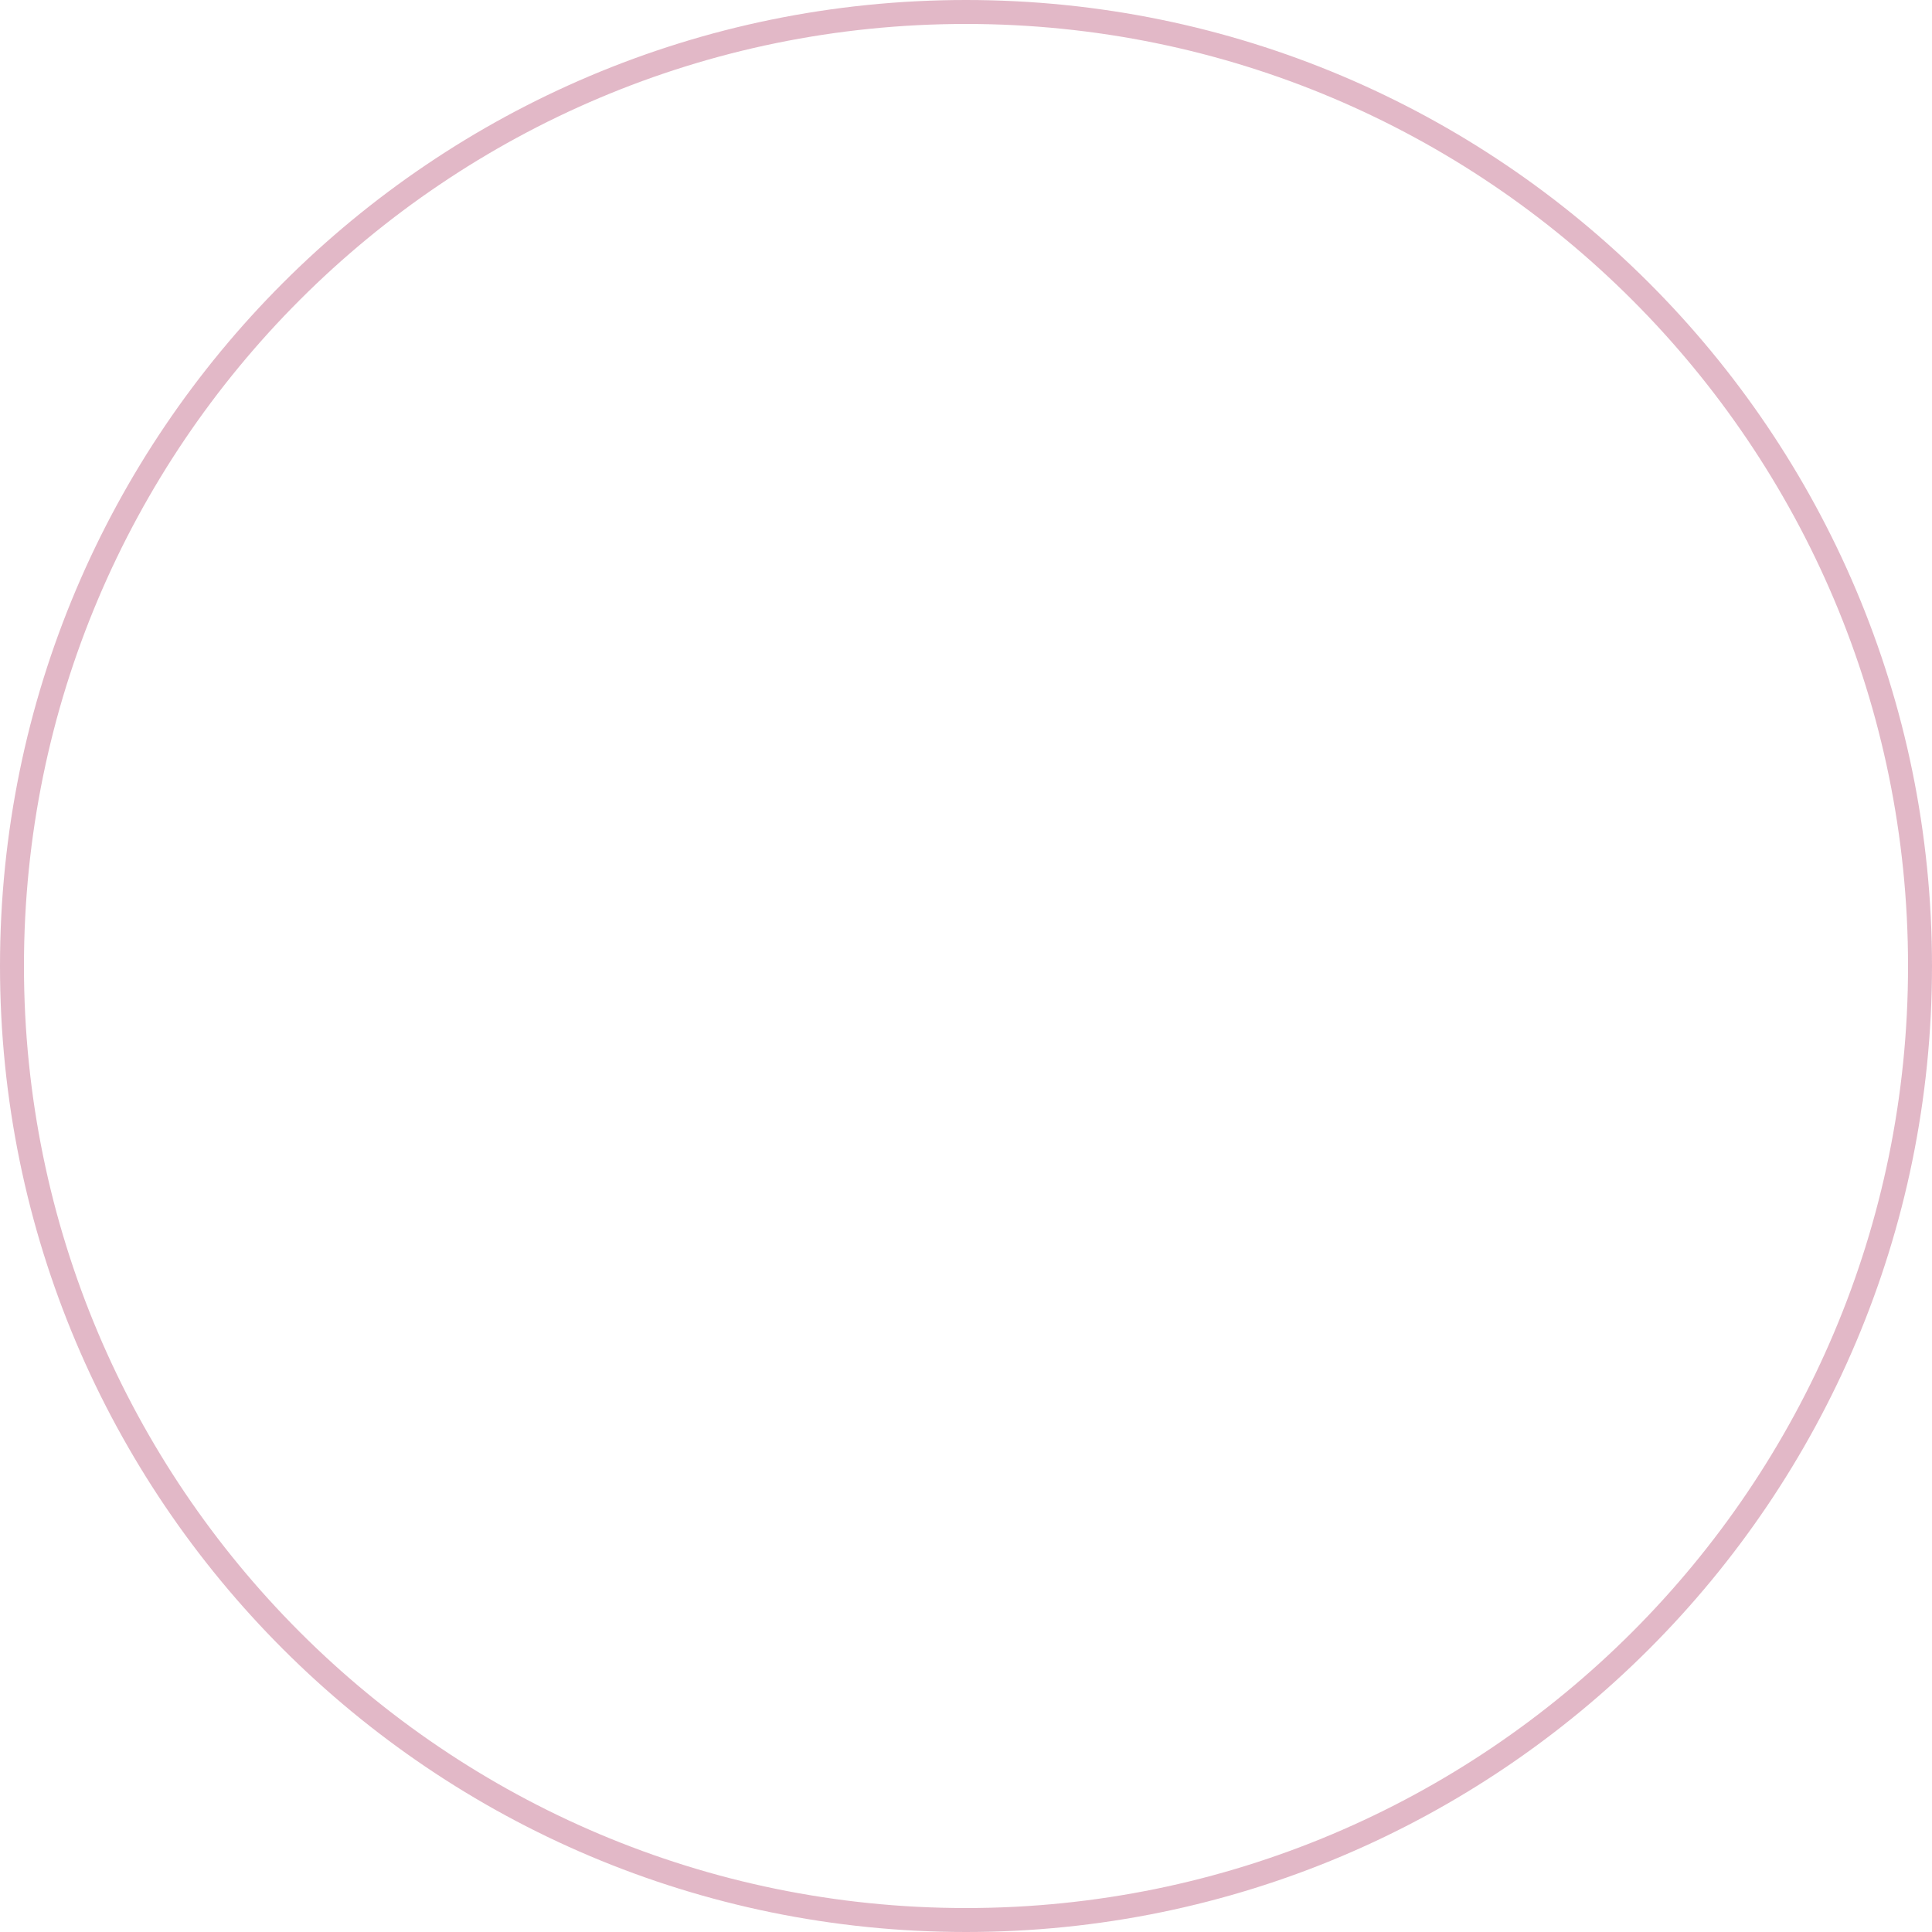
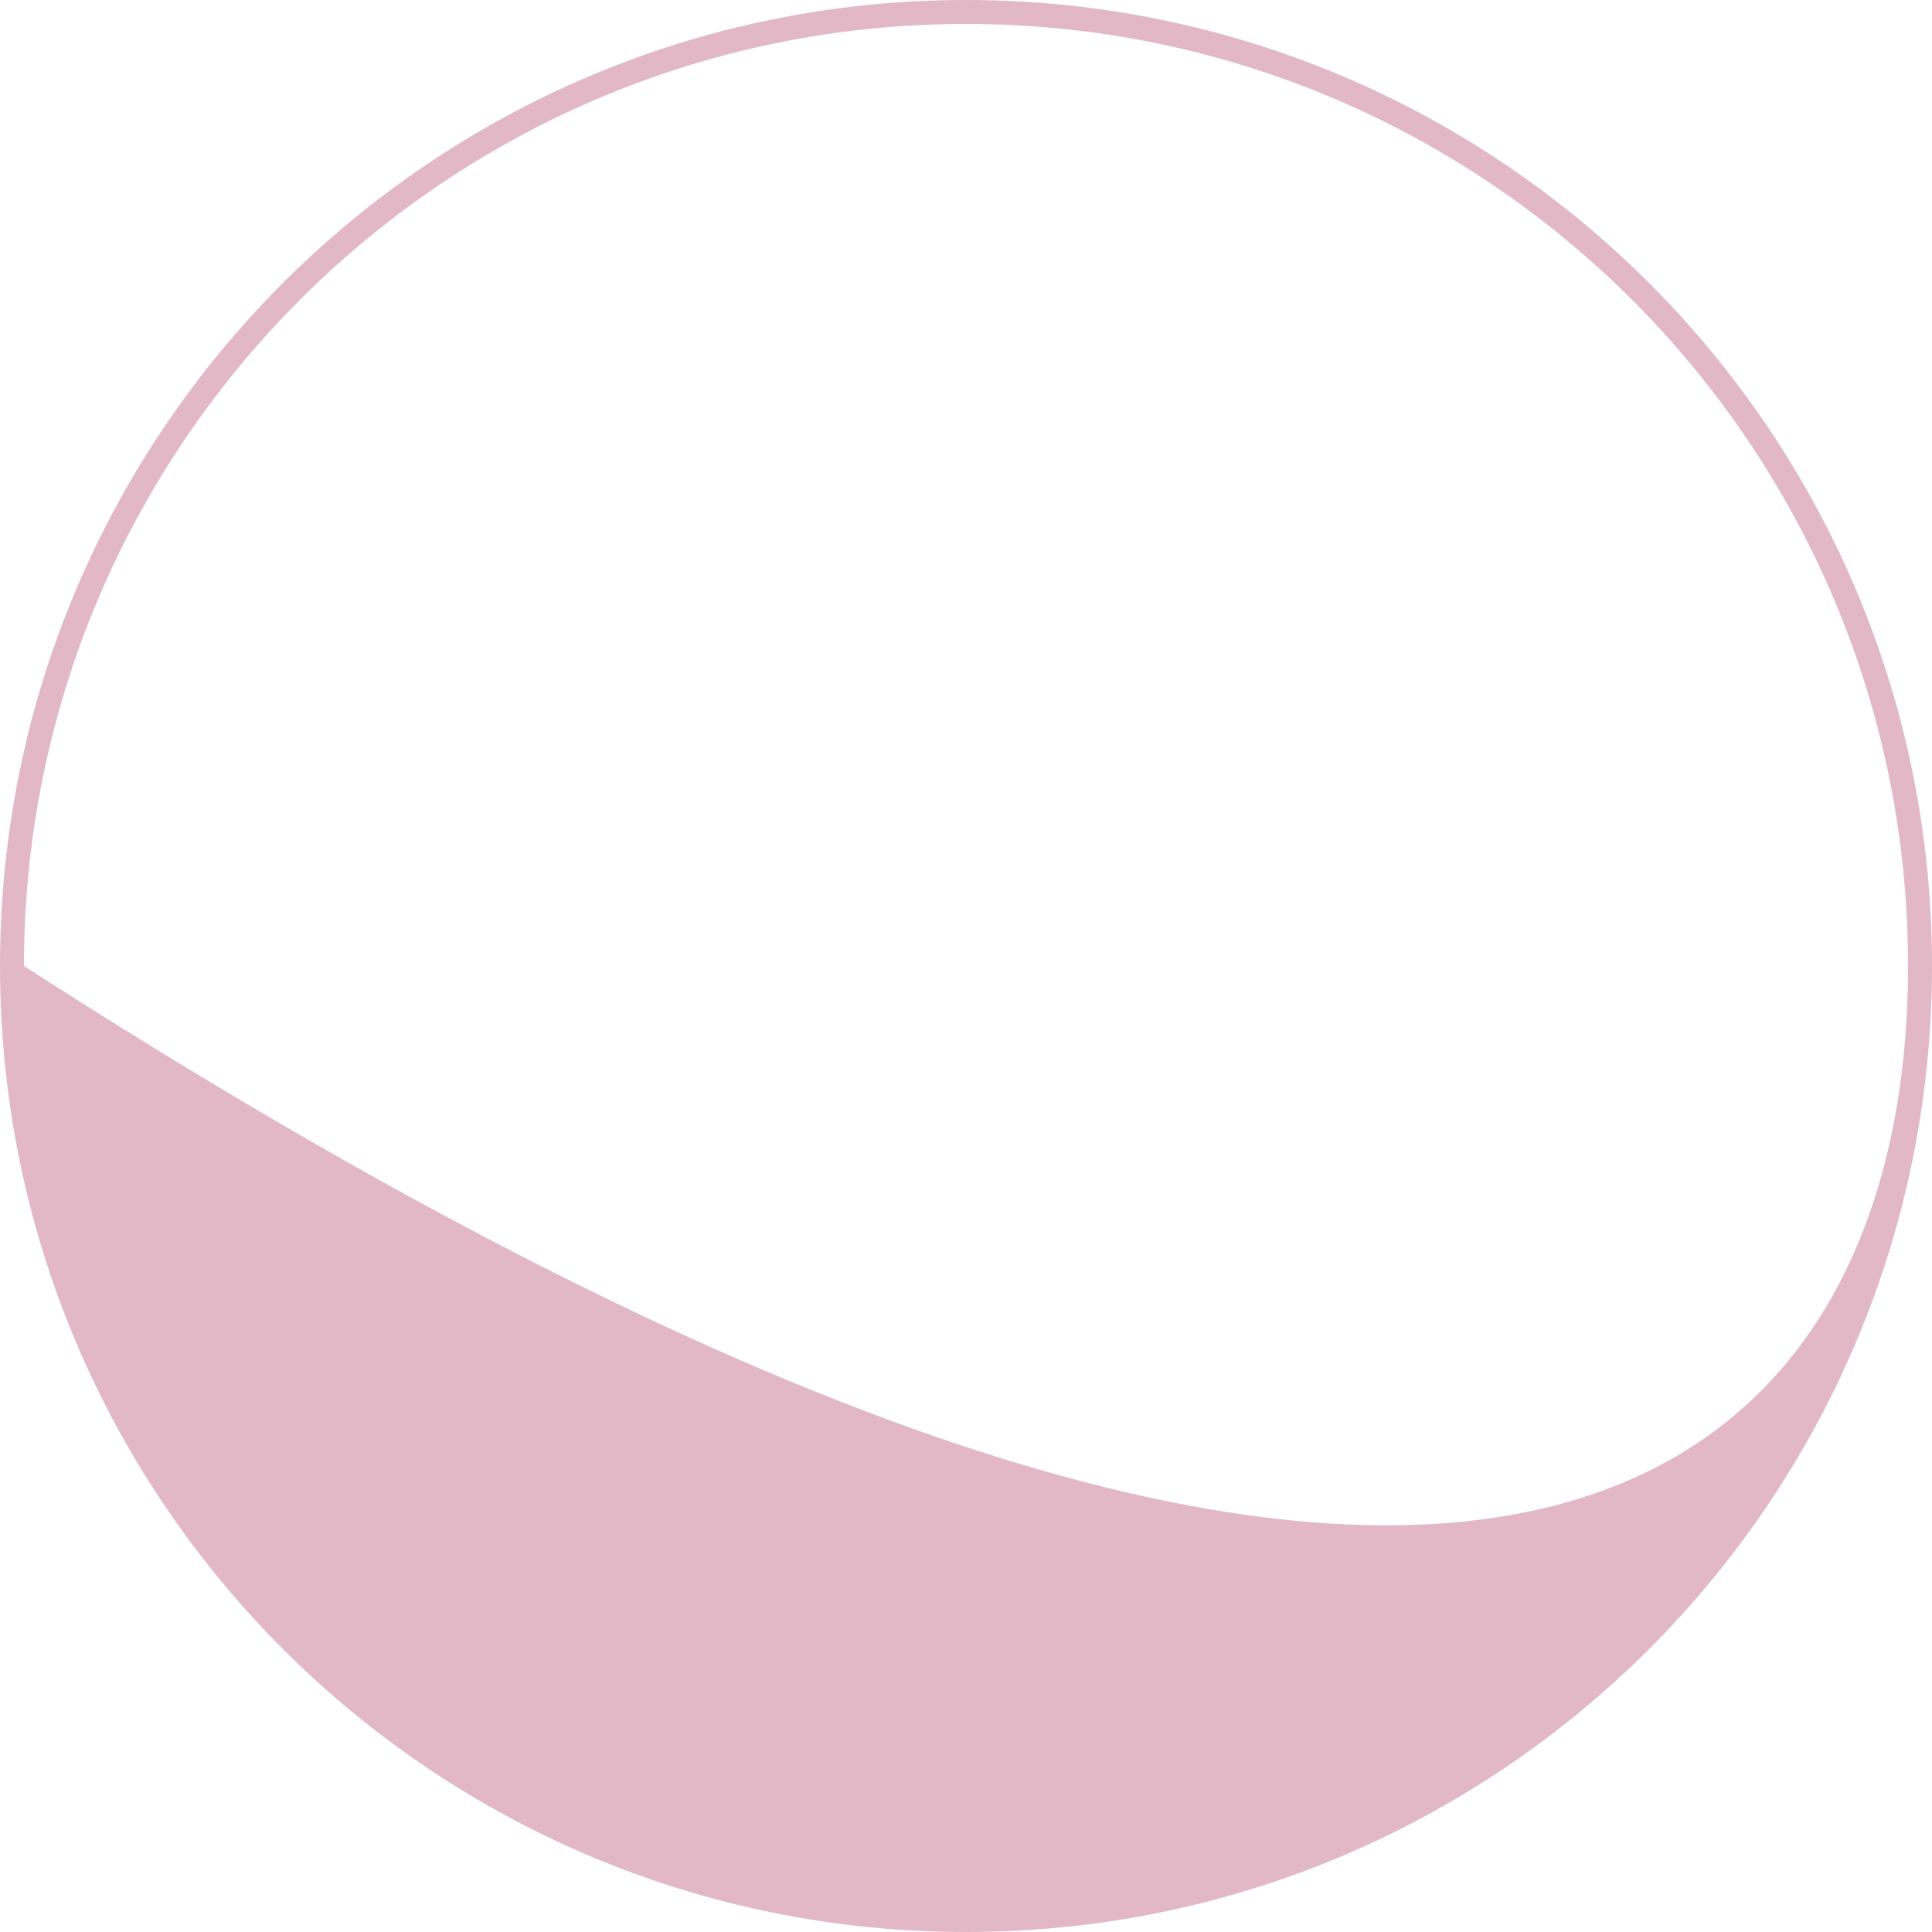
<svg xmlns="http://www.w3.org/2000/svg" width="622" height="622" viewBox="0 0 622 622" fill="none">
-   <path d="M622 311C622 482.761 482.761 622 311 622C139.239 622 0 482.761 0 311C0 139.239 139.239 0 311 0C482.761 0 622 139.239 622 311ZM7.713 311C7.713 478.501 143.499 614.287 311 614.287C478.501 614.287 614.287 478.501 614.287 311C614.287 143.499 478.501 7.713 311 7.713C143.499 7.713 7.713 143.499 7.713 311Z" fill="#BE5D7F" fill-opacity="0.44" />
+   <path d="M622 311C622 482.761 482.761 622 311 622C139.239 622 0 482.761 0 311C0 139.239 139.239 0 311 0C482.761 0 622 139.239 622 311ZM7.713 311C478.501 614.287 614.287 478.501 614.287 311C614.287 143.499 478.501 7.713 311 7.713C143.499 7.713 7.713 143.499 7.713 311Z" fill="#BE5D7F" fill-opacity="0.44" />
</svg>